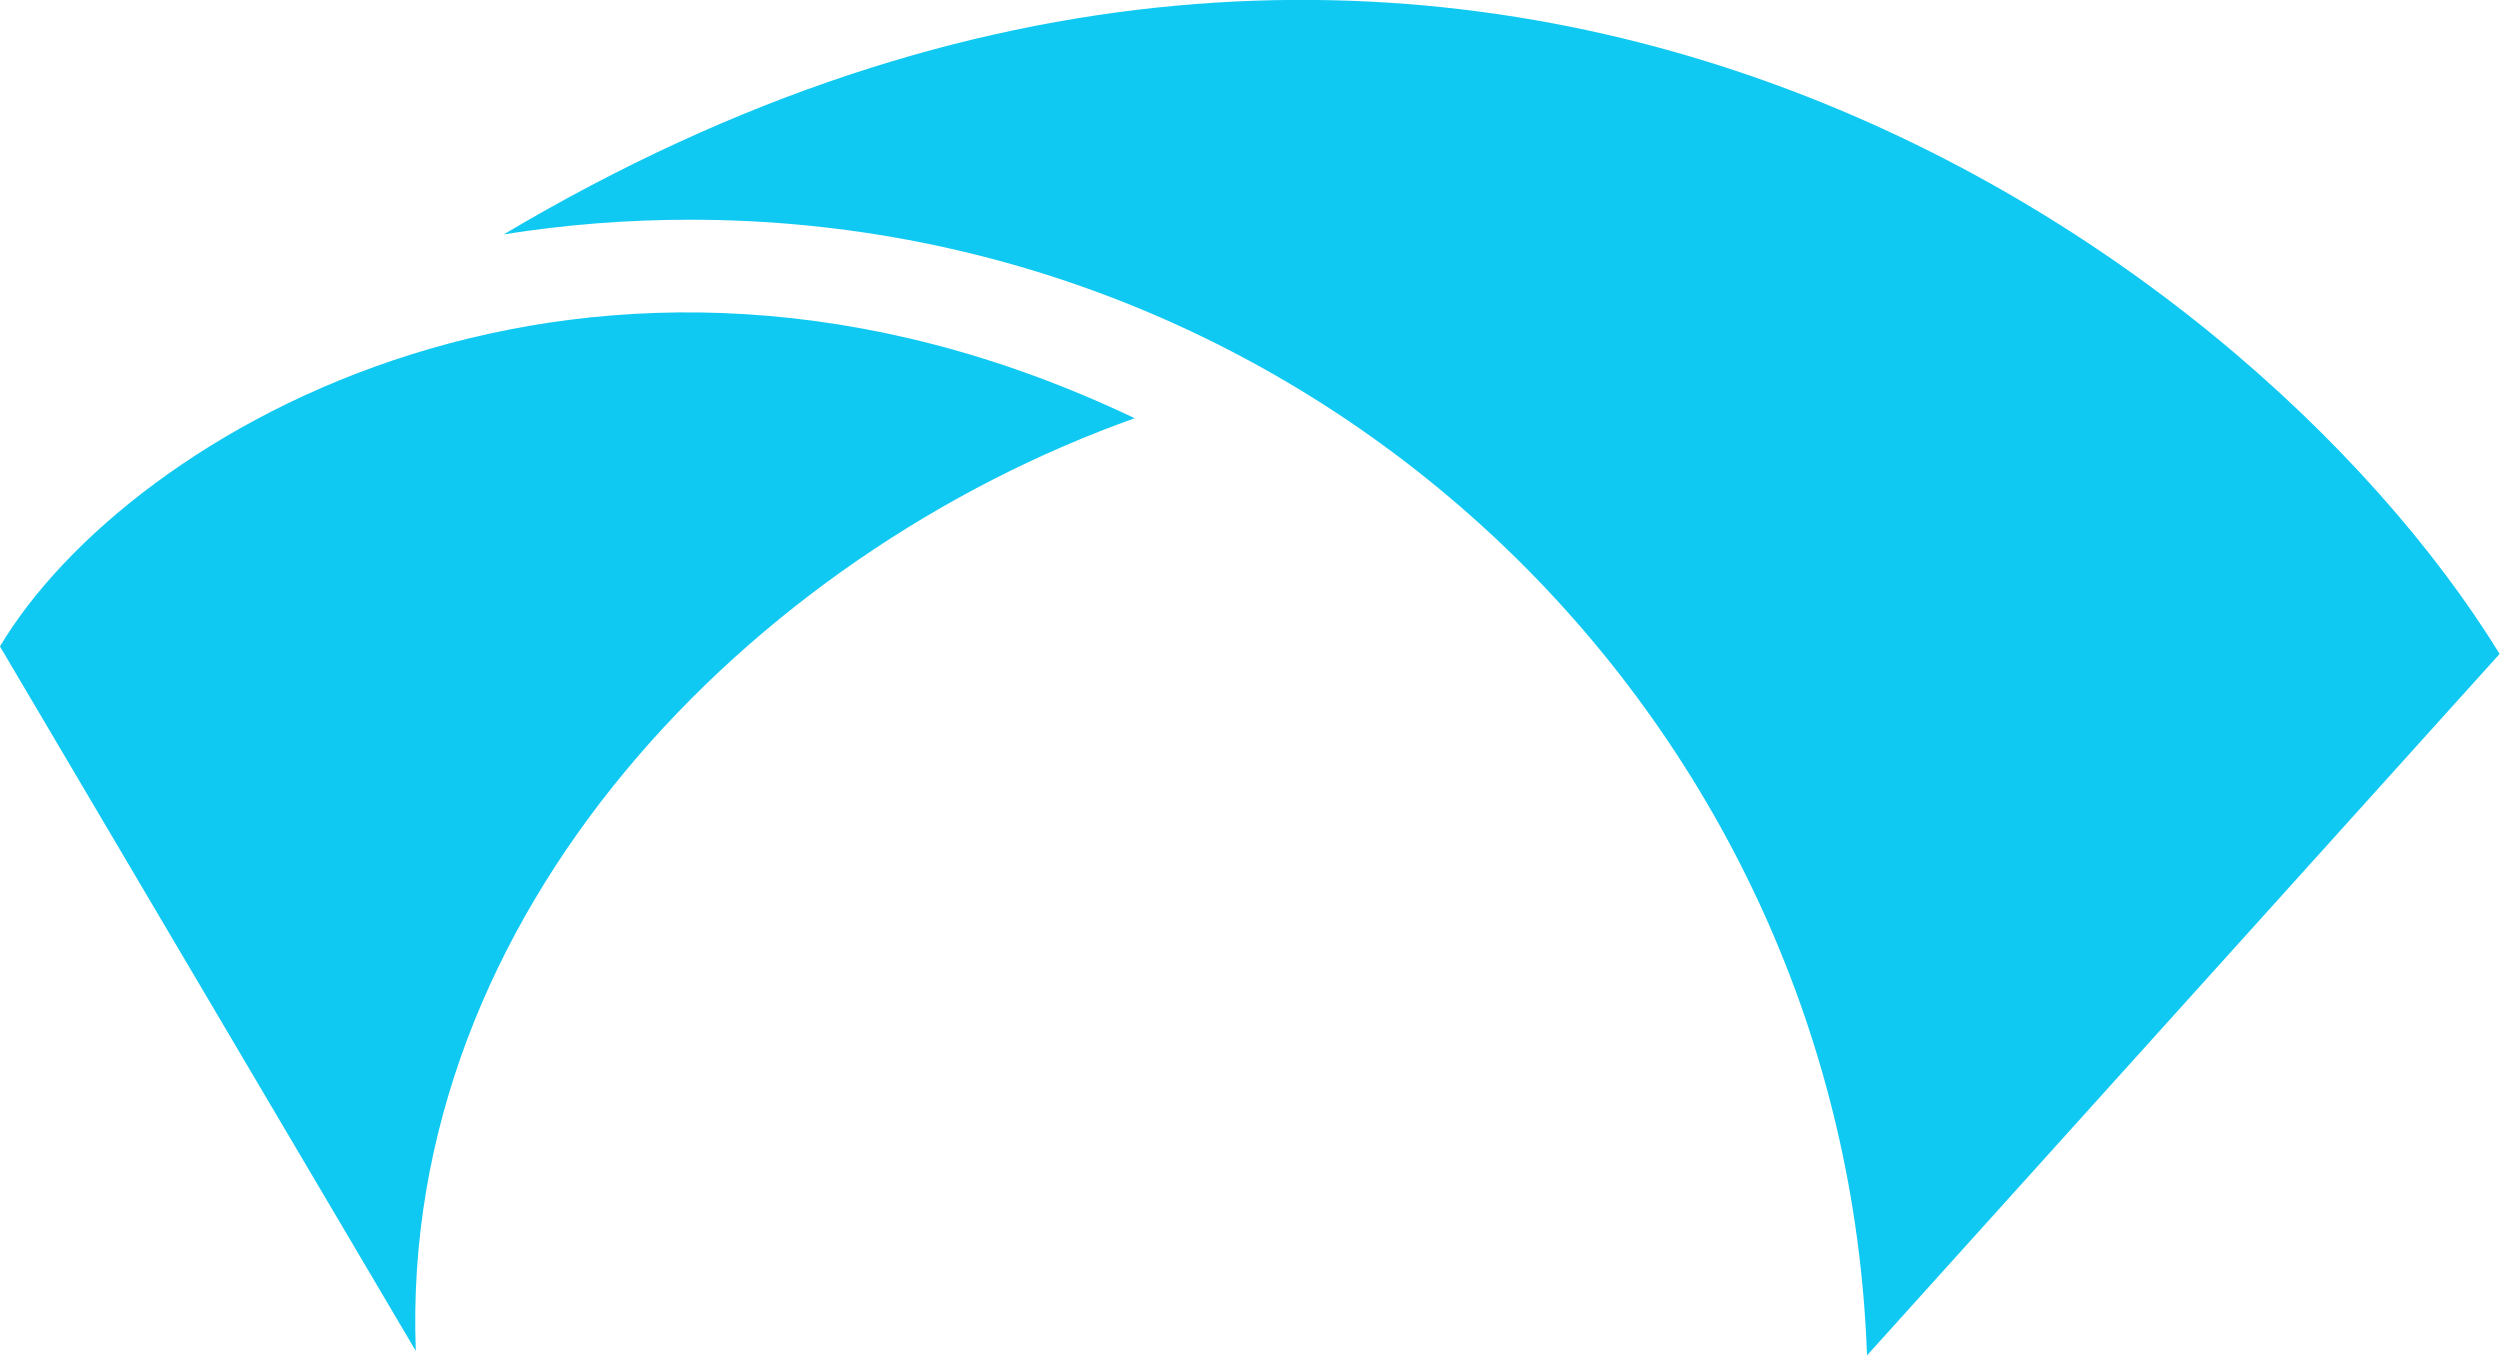
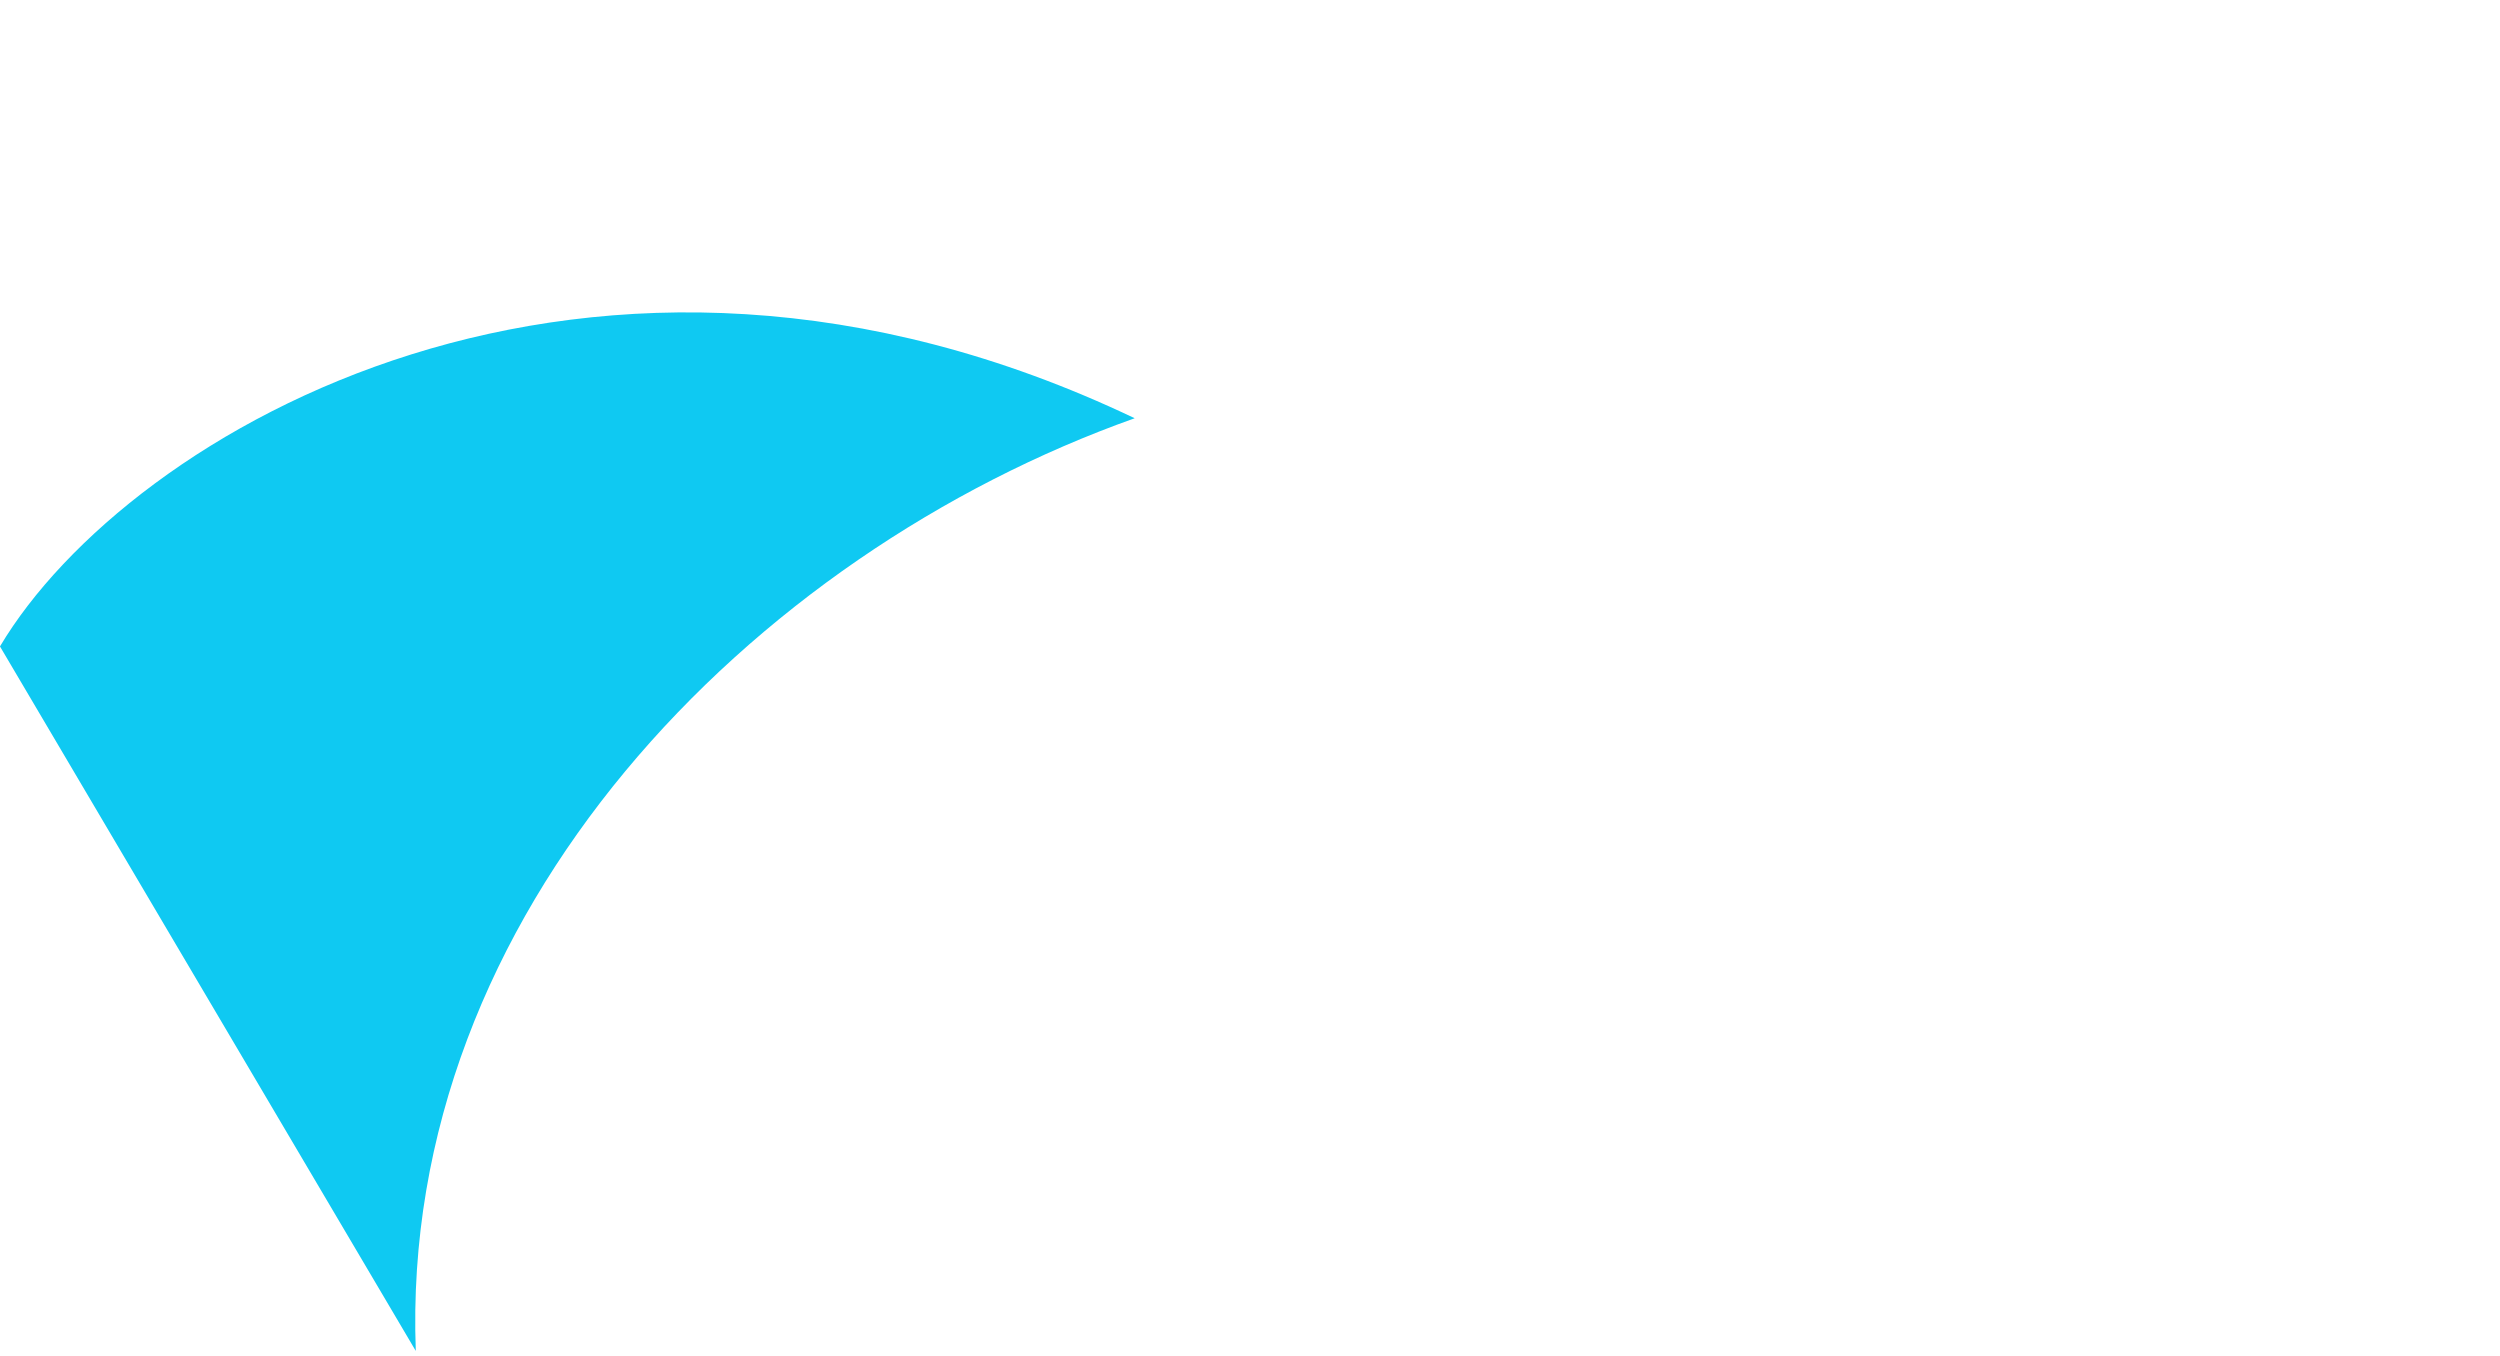
<svg xmlns="http://www.w3.org/2000/svg" viewBox="1008.912 336.638 62.5 33.892">
  <g id="SvgjsG1012" featurekey="symbolFeature-0" transform="matrix(0.719, 0, 0, 0.719, 1004.207, 317.629)" fill="#0fc9f2">
    <g>
      <path fillRule="evenodd" clipRule="evenodd" d="M6.543,48.915l14.458,24.496c-0.572-15.248,11.655-27.684,24.996-32.43   C27.082,31.961,10.995,41.435,6.543,48.915z" />
-       <path fillRule="evenodd" clipRule="evenodd" d="M24.061,34.587c2.109-0.335,4.268-0.509,6.471-0.509   c22.128,0,40.156,17.548,40.929,39.488l21.996-24.391C84.538,34.678,56.733,15.169,24.061,34.587z" />
    </g>
  </g>
</svg>